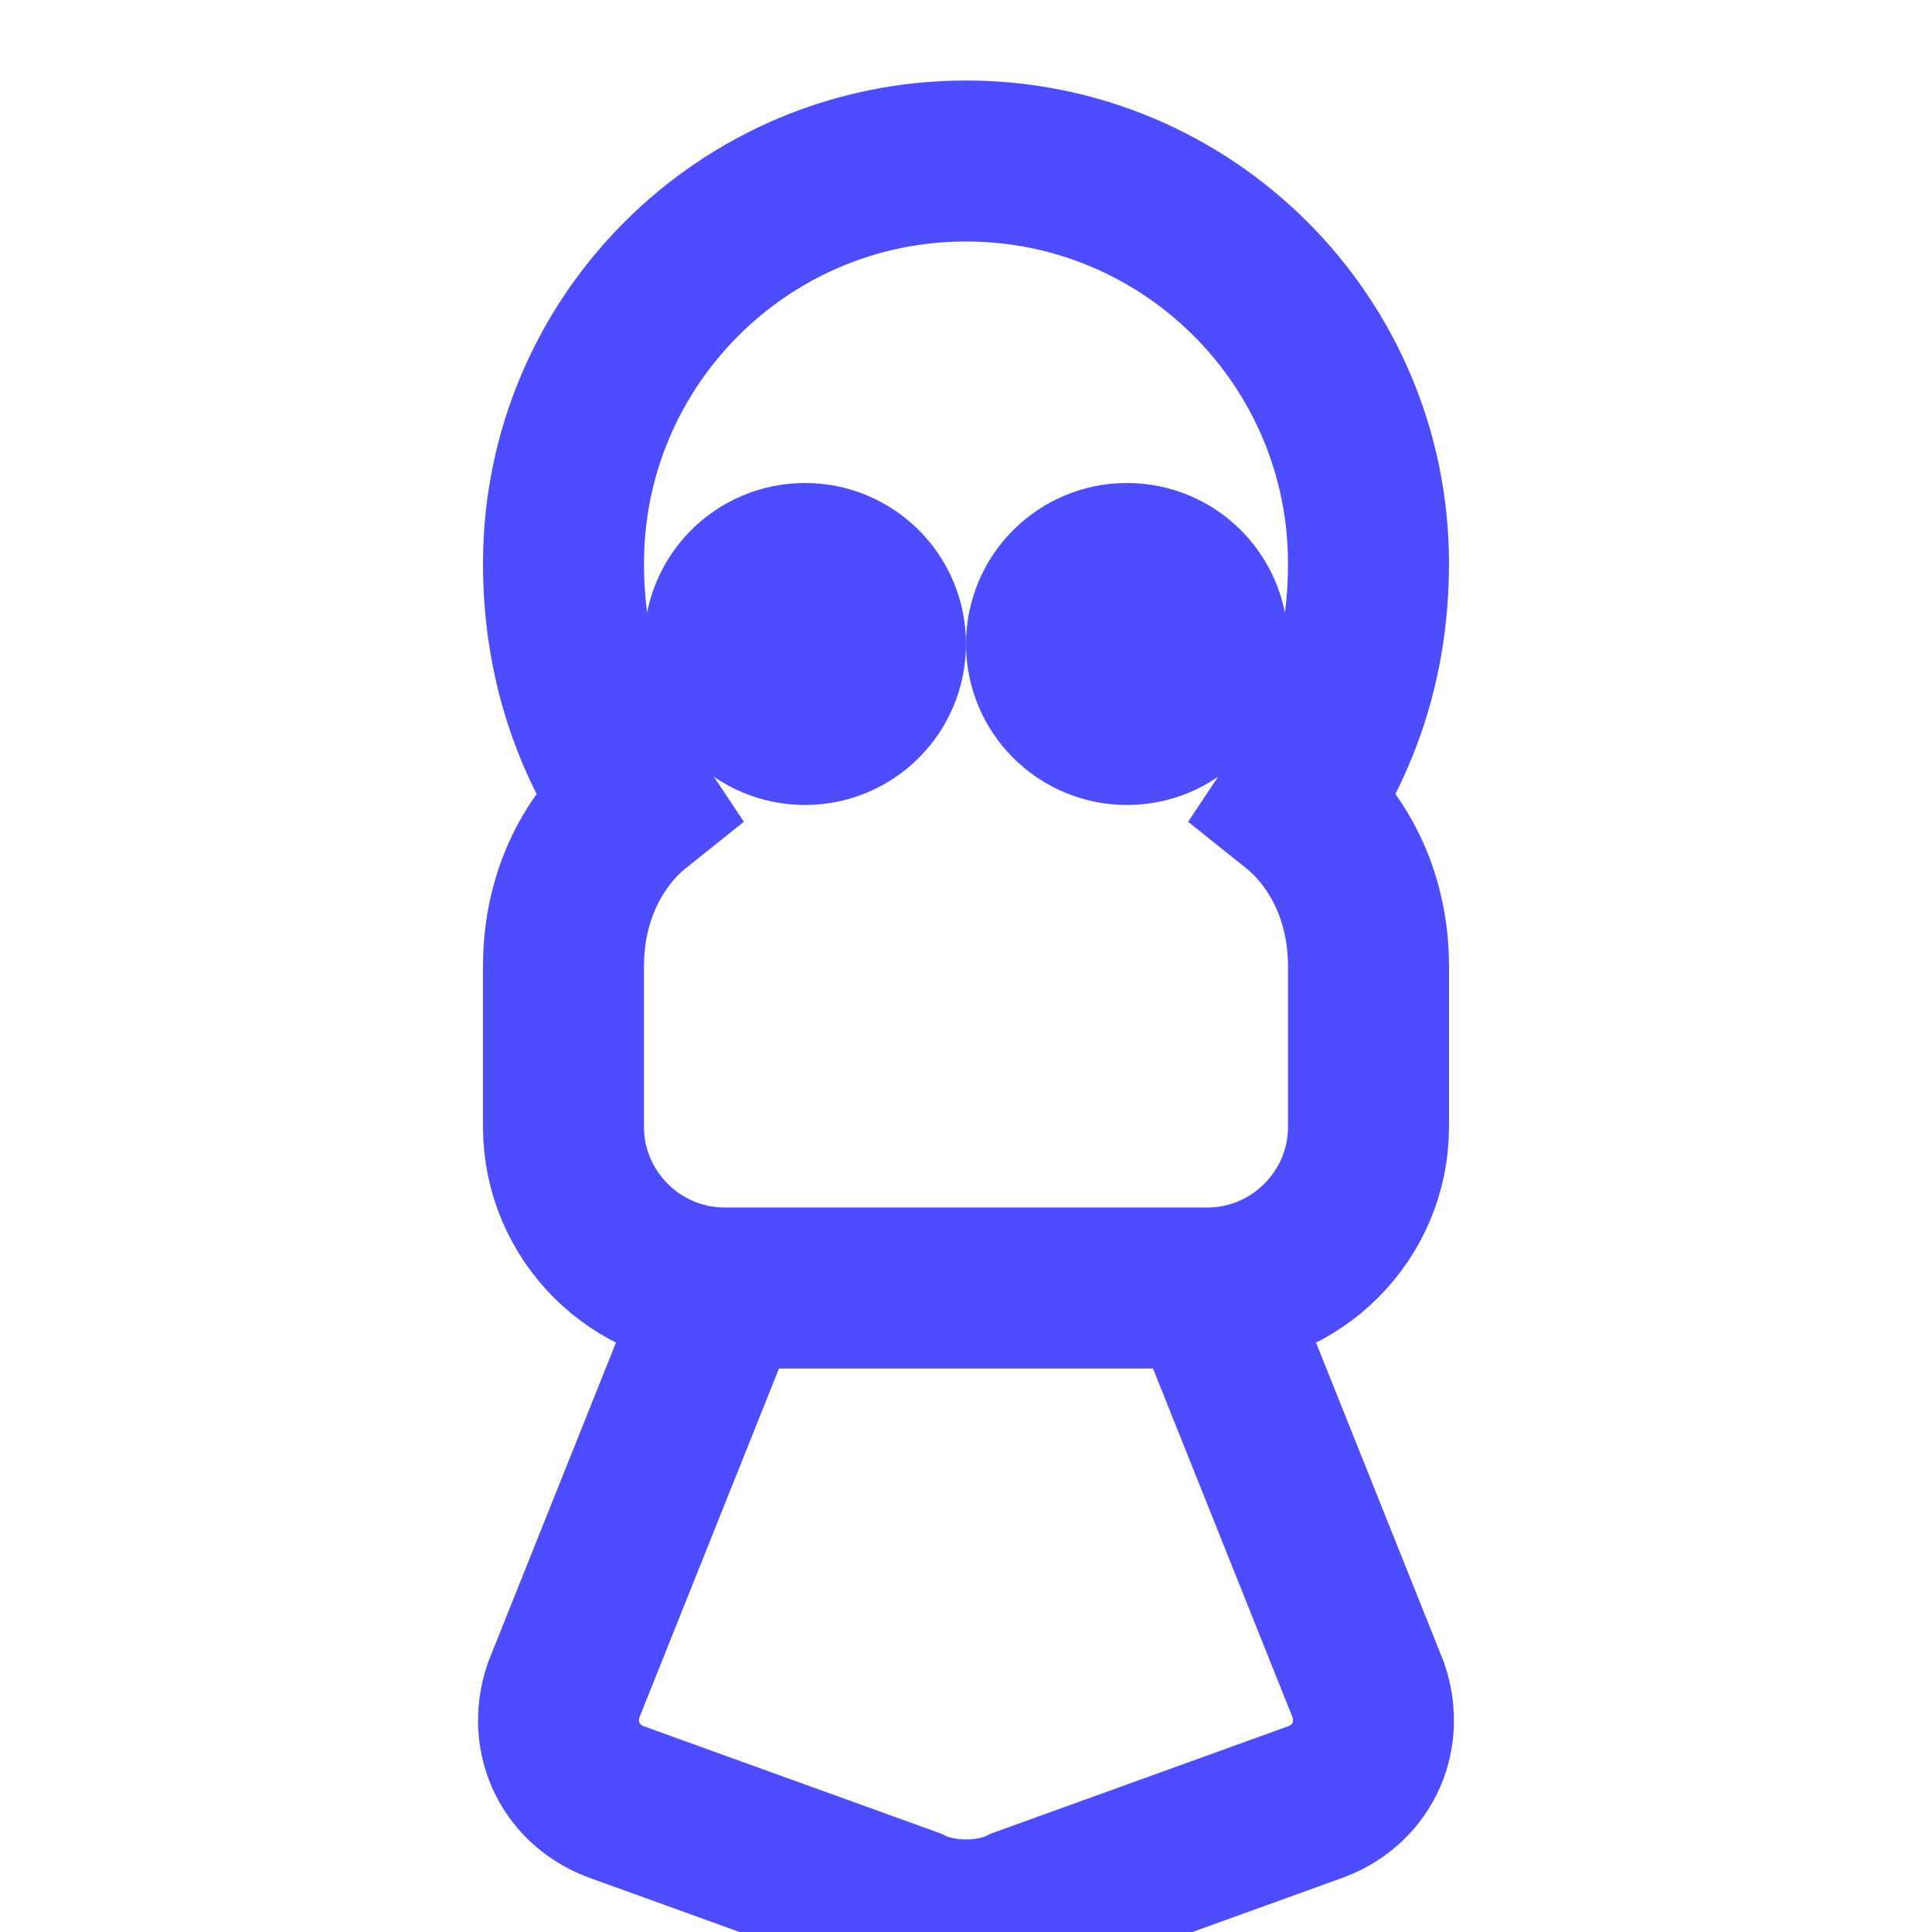
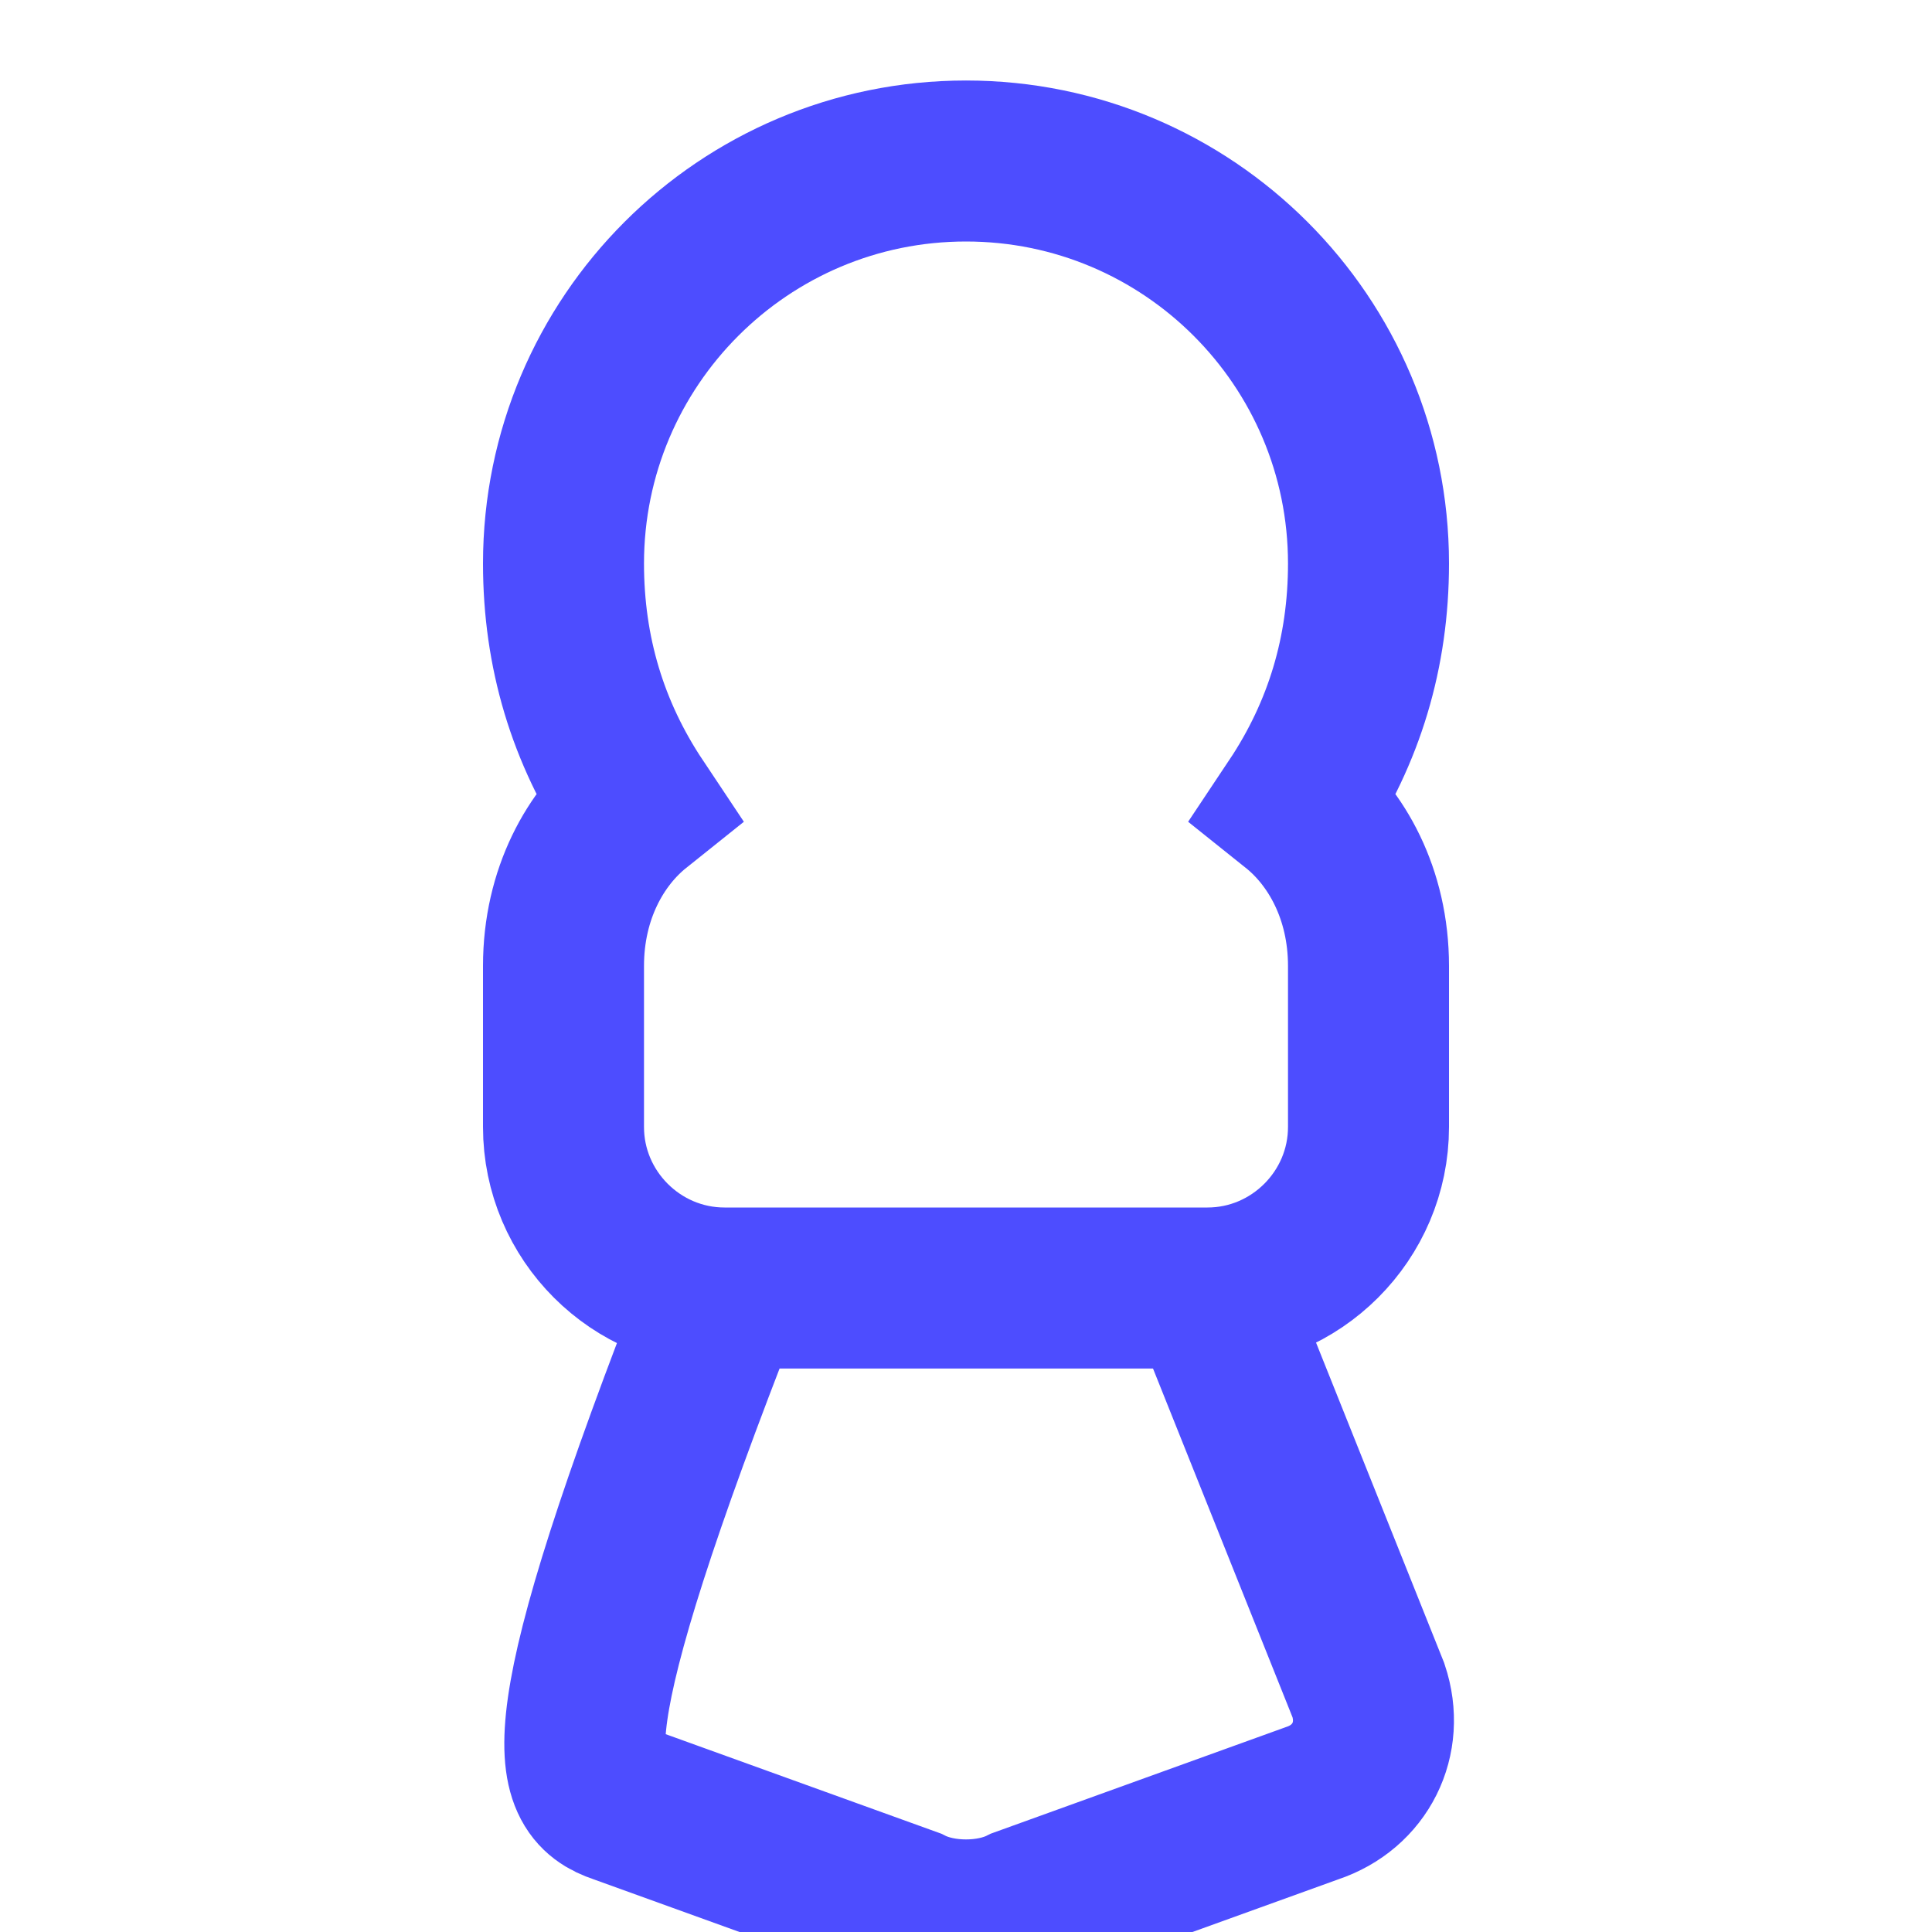
<svg xmlns="http://www.w3.org/2000/svg" width="24px" height="24px" viewBox="0 0 24 24" version="1.1">
  <g stroke="none" stroke-width="1" fill="none" fill-rule="evenodd">
    <path d="M12,2 C14.761,2 17,4.239 17,7 C17,8.1 16.7,9.1 16.1,10 C16.6,10.4 17,11.1 17,12 L17,14 C17,15.1 16.1,16 15,16 L9,16 C7.9,16 7,15.1 7,14 L7,12 C7,11.1 7.4,10.4 7.9,10 C7.3,9.1 7,8.1 7,7 C7,4.239 9.239,2 12,2 Z" stroke="#4D4DFF" stroke-width="2" />
-     <path d="M9,16 L7,21 C6.8,21.6 7.1,22.2 7.7,22.4 L11.3,23.7 C11.7,23.9 12.3,23.9 12.7,23.7 L16.3,22.4 C16.9,22.2 17.2,21.6 17,21 L15,16" stroke="#4D4DFF" stroke-width="2" />
-     <circle stroke="#4D4DFF" stroke-width="2" cx="10" cy="8" r="1" />
-     <circle stroke="#4D4DFF" stroke-width="2" cx="14" cy="8" r="1" />
+     <path d="M9,16 C6.8,21.6 7.1,22.2 7.7,22.4 L11.3,23.7 C11.7,23.9 12.3,23.9 12.7,23.7 L16.3,22.4 C16.9,22.2 17.2,21.6 17,21 L15,16" stroke="#4D4DFF" stroke-width="2" />
  </g>
</svg>